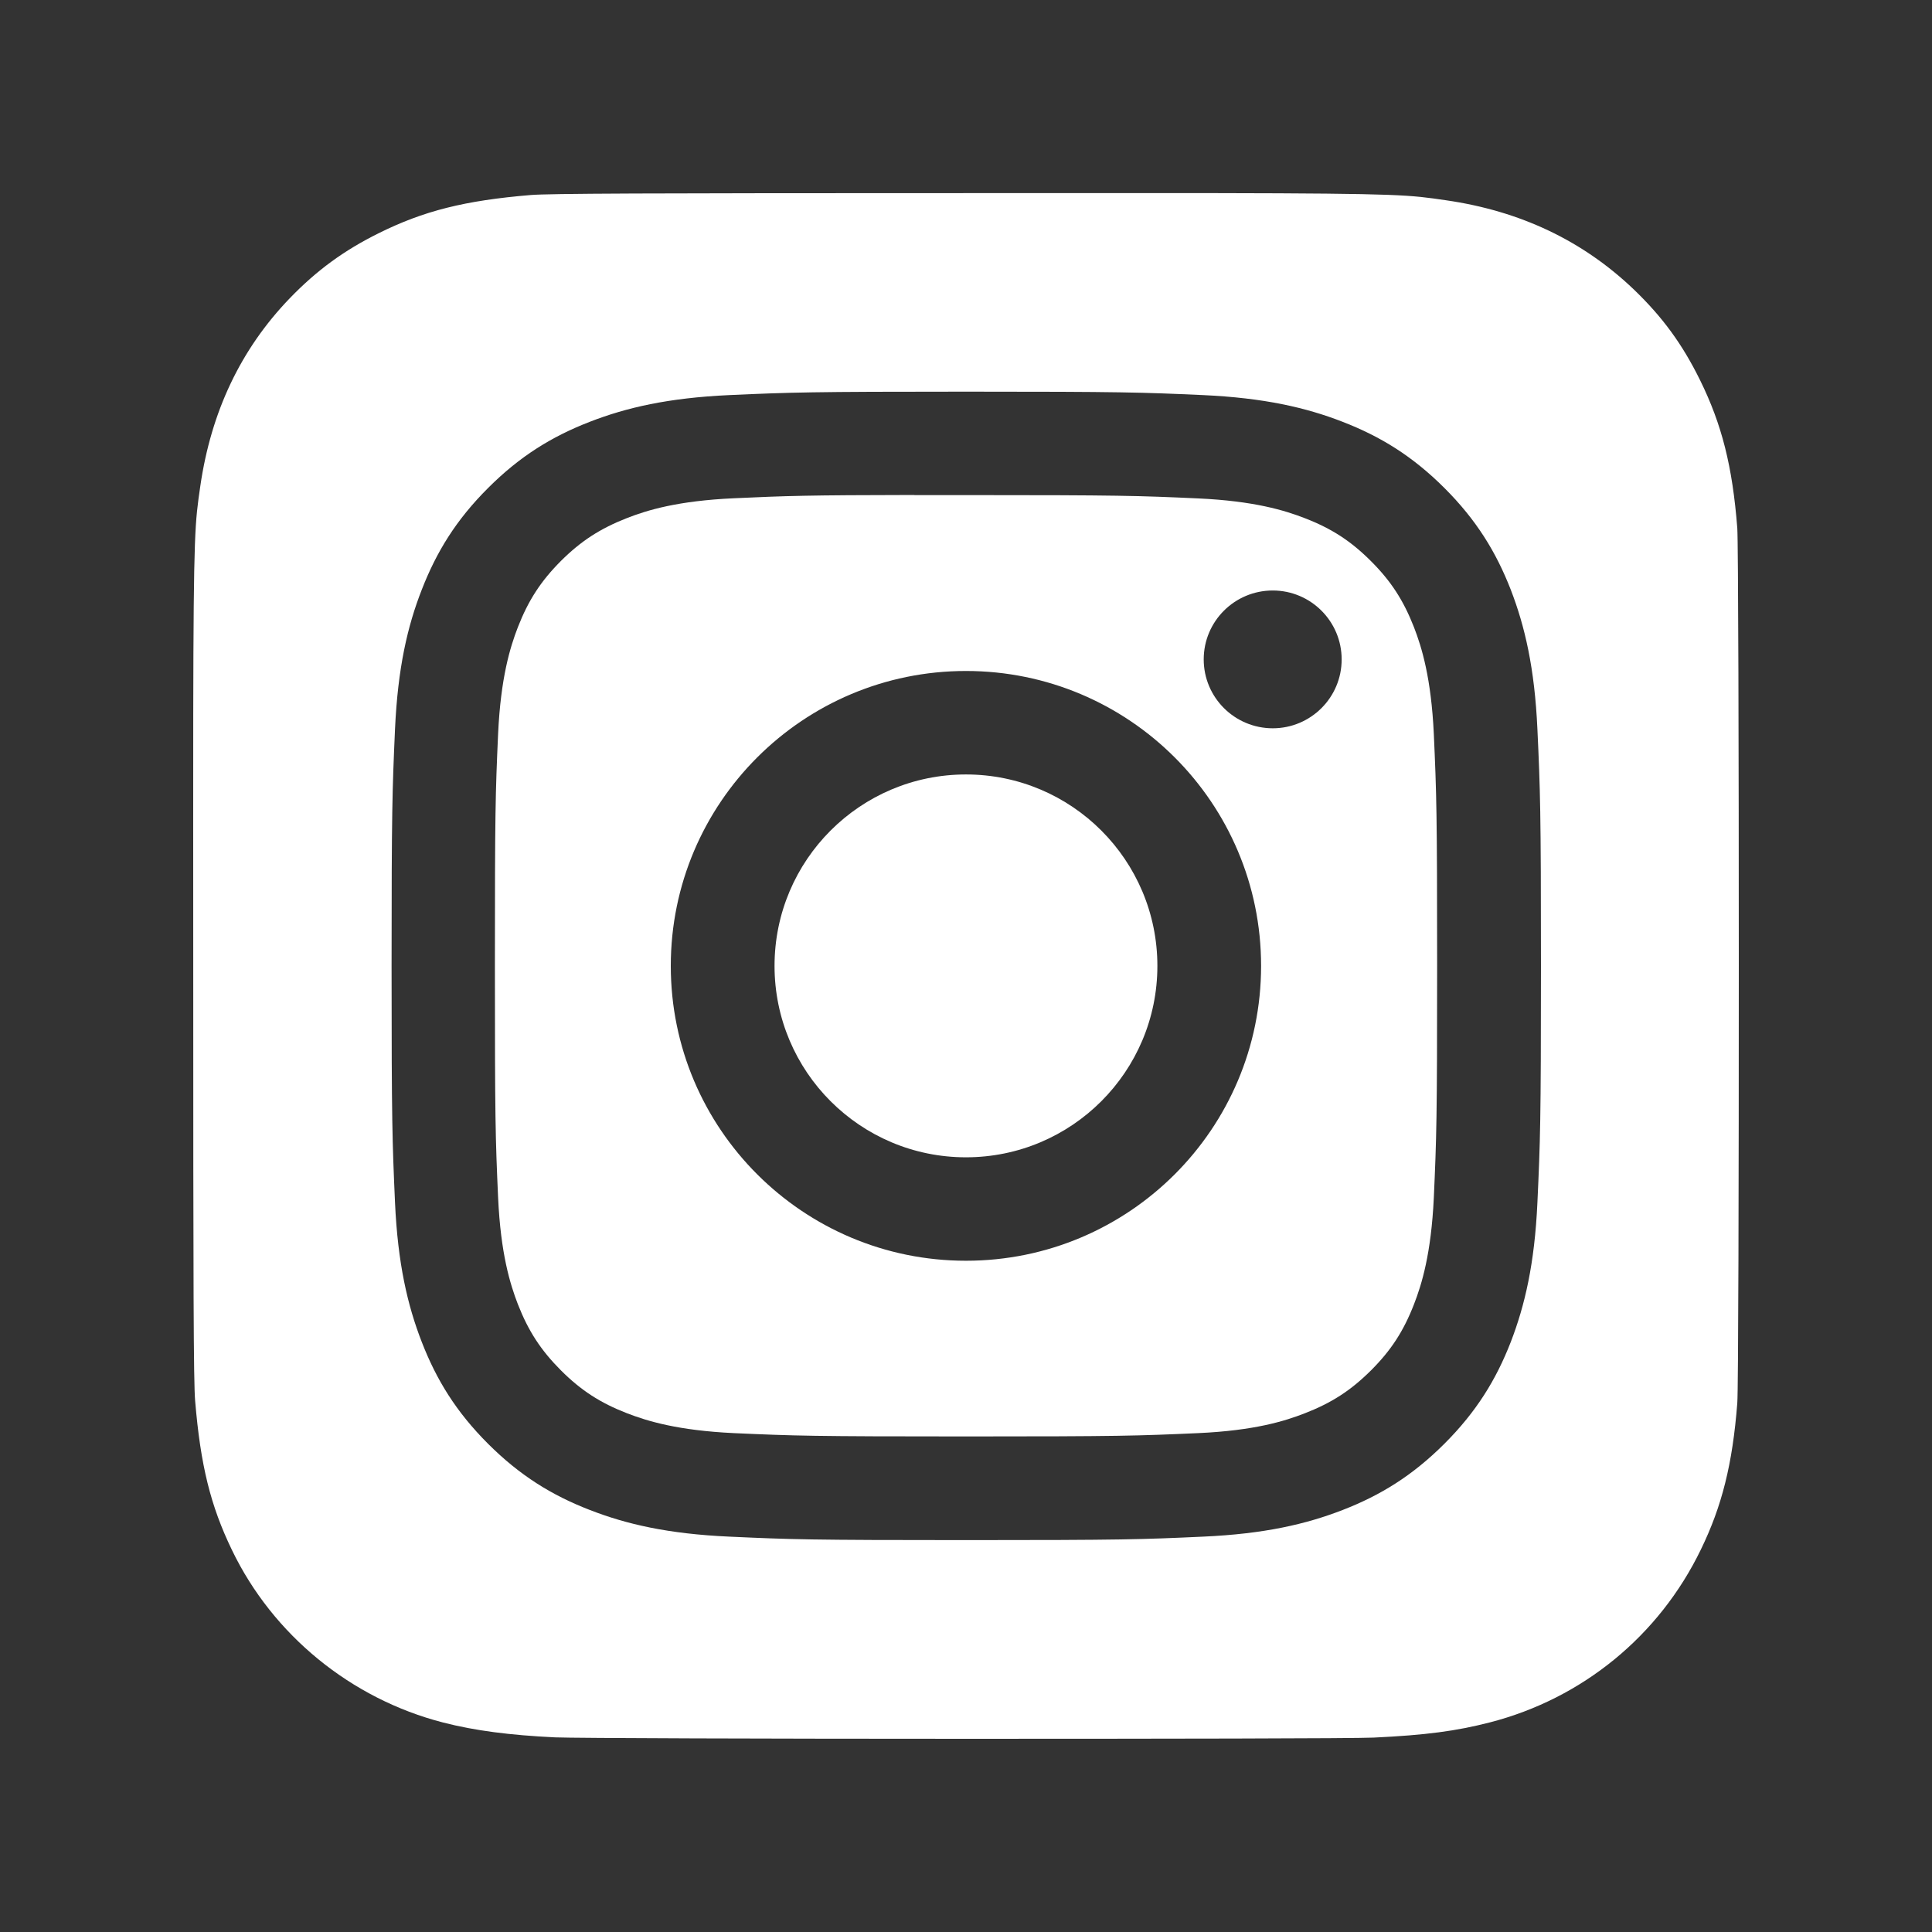
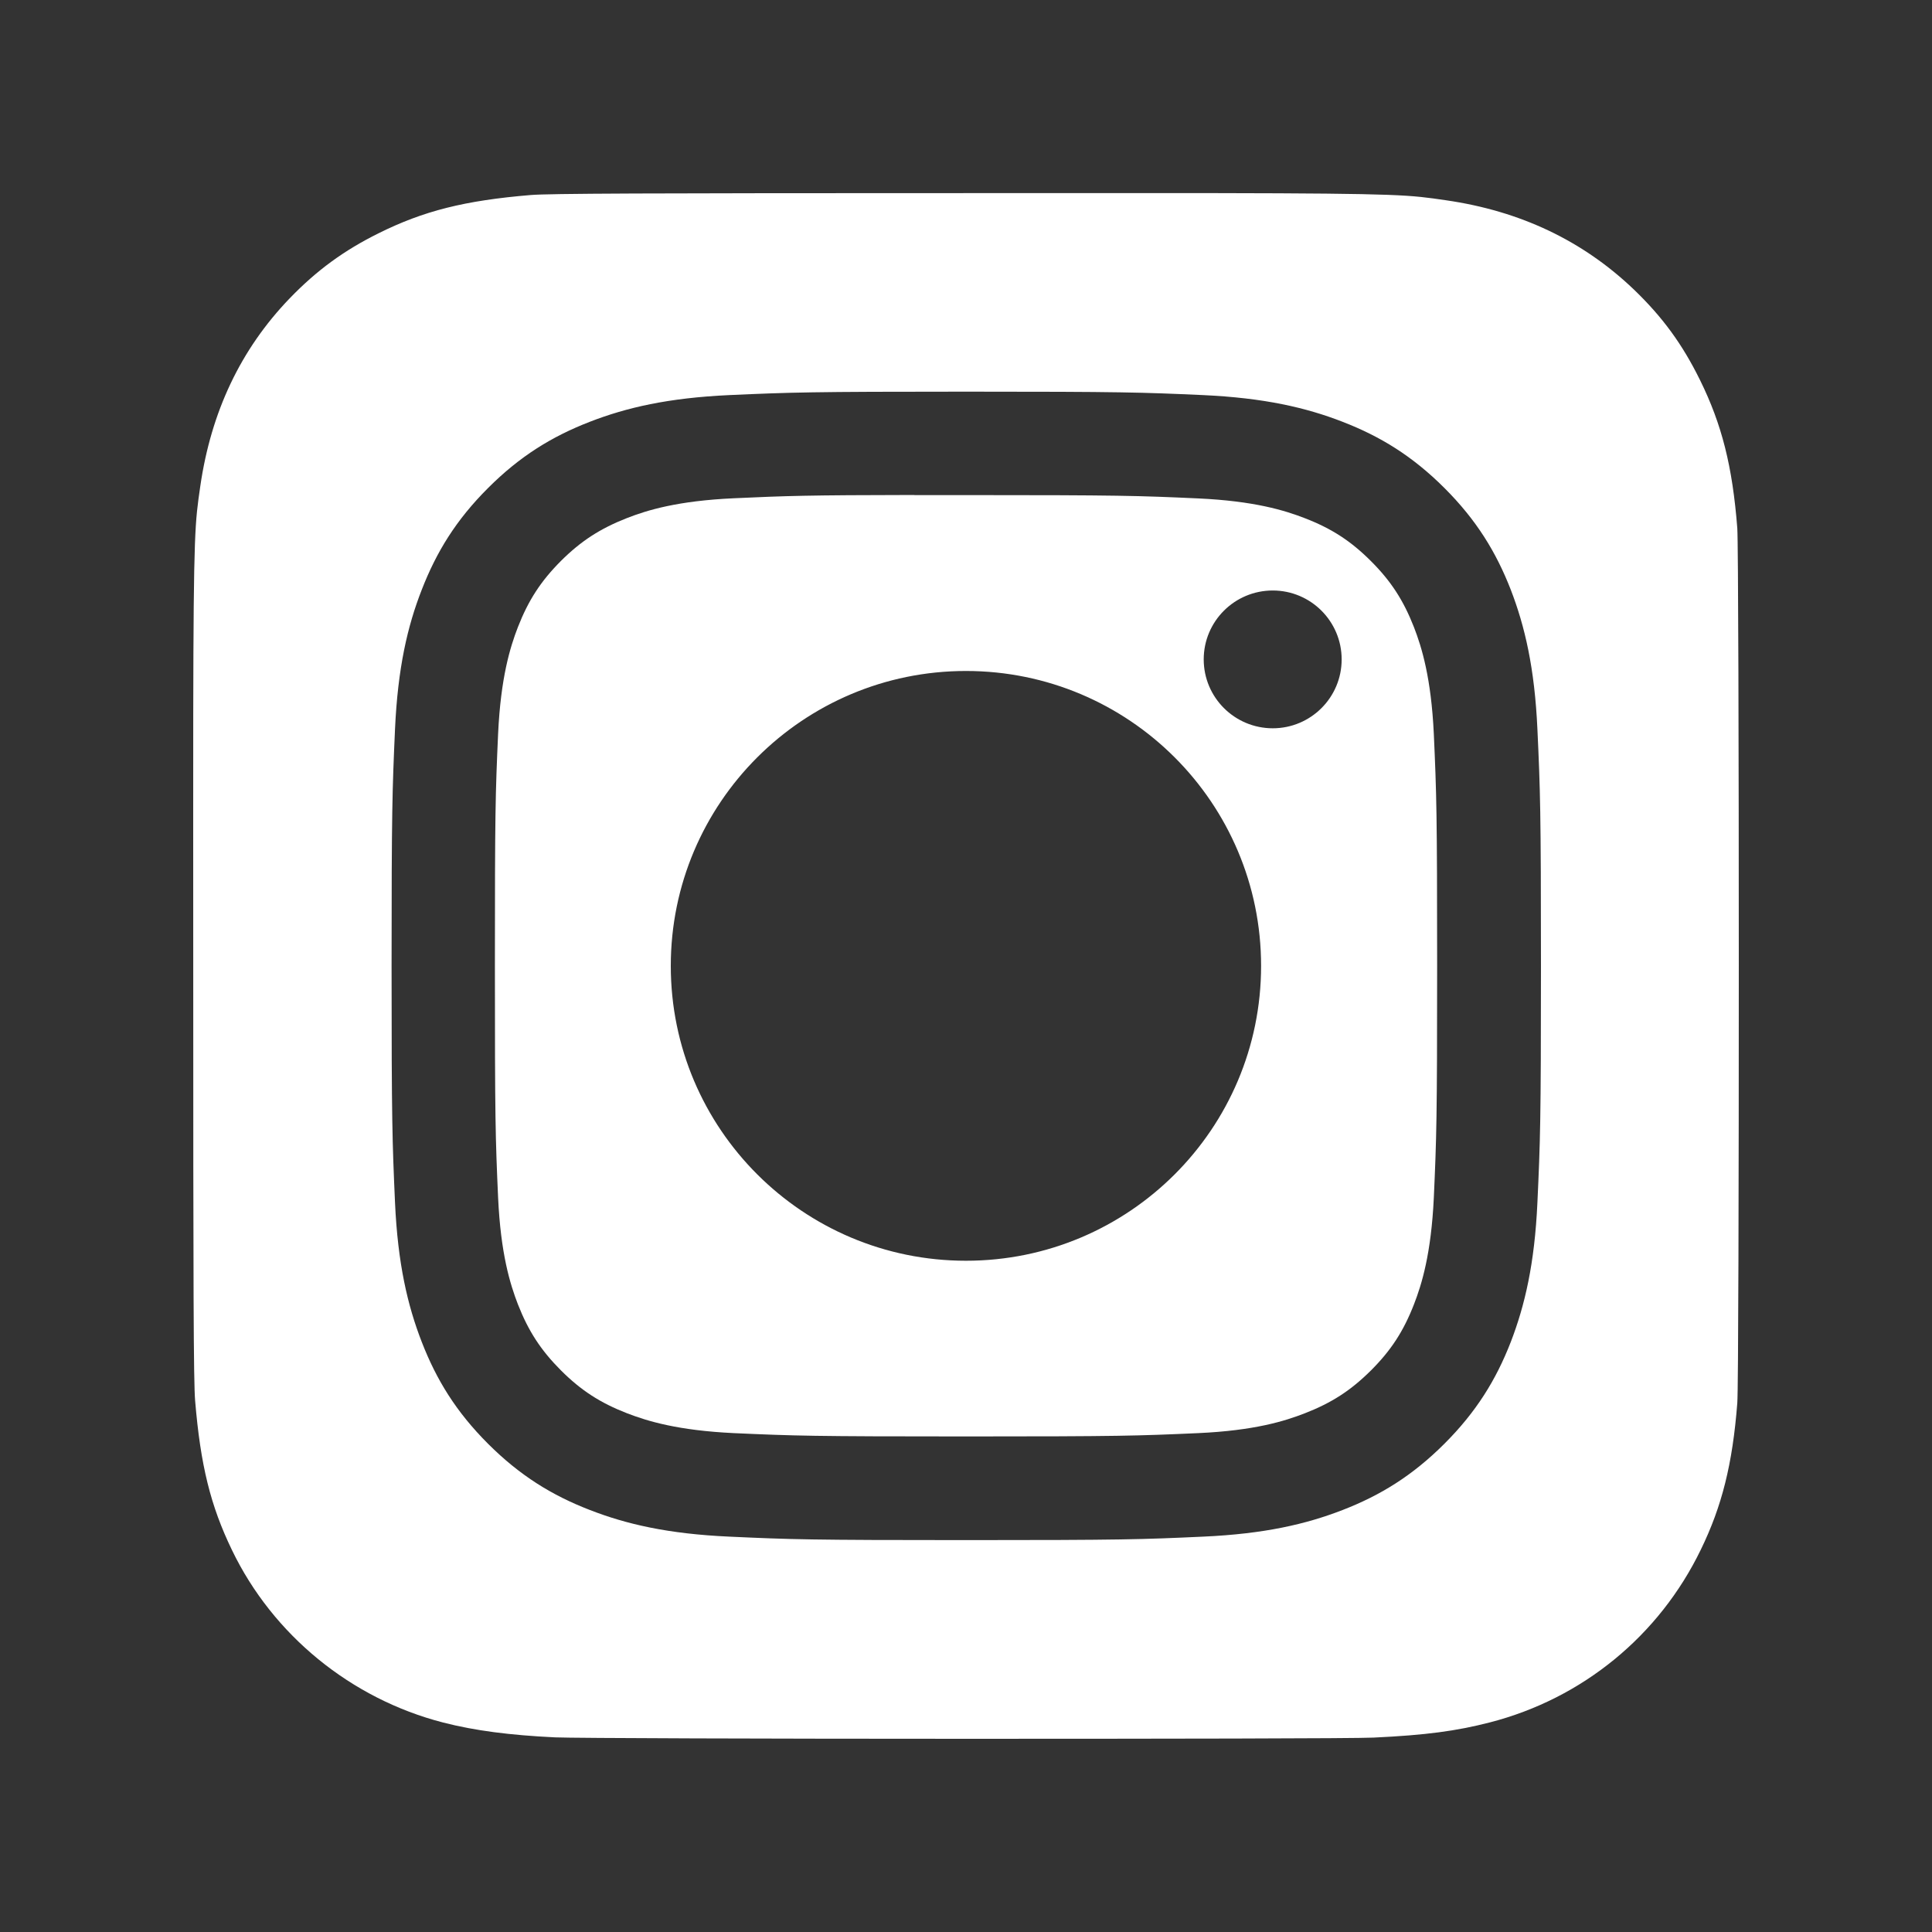
<svg xmlns="http://www.w3.org/2000/svg" version="1.1" id="圖層_1" x="0px" y="0px" width="50px" height="50px" viewBox="0 0 50 50" style="enable-background:new 0 0 50 50;" xml:space="preserve">
  <rect x="0" y="0" width="50" height="50" fill="#333333" stroke="none" />
  <g>
-     <circle style="fill:#FFFFFF;" cx="24.999" cy="24.997" r="4.954" />
    <path style="fill:#FFFFFF;" d="M36.593,16.231c-0.271-0.692-0.591-1.188-1.111-1.708c-0.521-0.521-1.017-0.843-1.712-1.112   c-0.523-0.203-1.31-0.445-2.76-0.512c-1.568-0.071-2.039-0.086-6.011-0.086c-0.495,0-0.938,0-1.334,0V12.81   c-2.771,0.004-3.305,0.022-4.674,0.085c-1.451,0.066-2.24,0.307-2.764,0.512c-0.692,0.271-1.19,0.592-1.711,1.111   c-0.519,0.521-0.841,1.016-1.112,1.71c-0.203,0.523-0.445,1.31-0.513,2.759c-0.07,1.567-0.083,2.036-0.083,6.003   c0,3.969,0.013,4.44,0.083,6.007c0.067,1.449,0.31,2.236,0.513,2.76c0.271,0.692,0.594,1.188,1.112,1.707   c0.521,0.521,1.019,0.842,1.711,1.111c0.526,0.203,1.313,0.445,2.764,0.514c1.567,0.07,2.036,0.086,6.008,0.086   s4.442-0.016,6.011-0.086c1.45-0.066,2.236-0.309,2.76-0.514c0.695-0.27,1.19-0.591,1.712-1.11   c0.521-0.521,0.841-1.015,1.111-1.708c0.203-0.522,0.445-1.309,0.514-2.758c0.07-1.567,0.086-2.038,0.086-6.005   c0-3.966-0.016-4.436-0.086-6.003C37.038,17.541,36.796,16.755,36.593,16.231z M24.999,32.628c-4.217,0-7.639-3.416-7.639-7.631   s3.422-7.632,7.639-7.632c4.219,0,7.638,3.417,7.638,7.632S29.218,32.628,24.999,32.628z M32.939,18.848   c-0.987,0-1.787-0.799-1.787-1.783c0-0.985,0.8-1.783,1.787-1.783c0.984,0,1.783,0.798,1.783,1.783   C34.723,18.049,33.924,18.848,32.939,18.848z" />
    <path style="fill:#FFFFFF;" d="M43.999,9.841c-0.461-0.936-0.971-1.633-1.713-2.347c-1.323-1.265-2.94-2.034-4.87-2.312   c-0.933-0.135-1.12-0.176-5.901-0.184h-6.508c-8.352,0-10.792,0.01-11.269,0.049c-1.714,0.142-2.779,0.412-3.94,0.99   c-0.896,0.444-1.602,0.96-2.3,1.683c-1.269,1.317-2.036,2.938-2.315,4.866c-0.135,0.935-0.174,1.126-0.182,5.905   c-0.003,1.592,0,3.688,0,6.5c0,8.346,0.008,10.785,0.049,11.26c0.139,1.668,0.398,2.717,0.953,3.864   c1.058,2.198,3.079,3.848,5.462,4.463c0.822,0.212,1.734,0.329,2.903,0.385c0.495,0.021,5.545,0.037,10.594,0.037   c5.053,0,10.105-0.007,10.587-0.031c1.354-0.064,2.141-0.17,3.011-0.394c2.396-0.618,4.38-2.243,5.458-4.472   c0.545-1.12,0.82-2.21,0.943-3.79C44.989,35.969,45,30.475,45,24.987c0-5.489-0.014-10.974-0.039-11.318   C44.836,12.063,44.56,10.982,43.999,9.841z M39.788,31.124c-0.072,1.582-0.325,2.661-0.689,3.606   c-0.381,0.979-0.891,1.807-1.717,2.633c-0.828,0.827-1.656,1.336-2.633,1.715c-0.948,0.368-2.028,0.619-3.612,0.69   c-1.586,0.073-2.091,0.09-6.13,0.09s-4.547-0.017-6.133-0.09c-1.584-0.071-2.664-0.322-3.61-0.69   c-0.979-0.379-1.807-0.888-2.635-1.715c-0.826-0.826-1.334-1.654-1.714-2.633c-0.367-0.945-0.62-2.024-0.692-3.606   c-0.07-1.586-0.089-2.09-0.089-6.127c0-4.036,0.019-4.543,0.089-6.128c0.072-1.582,0.322-2.662,0.692-3.607   c0.38-0.977,0.888-1.807,1.716-2.632c0.826-0.827,1.656-1.335,2.633-1.714c0.948-0.368,2.026-0.618,3.61-0.691   c1.588-0.071,2.094-0.089,6.13-0.089l0,0h0.003c-0.002,0-0.002,0-0.003,0c4.039,0,4.545,0.018,6.131,0.089   c1.583,0.073,2.664,0.323,3.611,0.691c0.979,0.379,1.808,0.887,2.636,1.714c0.826,0.825,1.336,1.655,1.717,2.633   c0.364,0.944,0.617,2.024,0.689,3.606c0.073,1.585,0.092,2.092,0.092,6.128C39.88,29.034,39.861,29.539,39.788,31.124z" />
-     <polygon style="fill:#FFFFFF;" points="24.999,10.136 24.999,10.136 25.001,10.136  " />
  </g>
</svg>